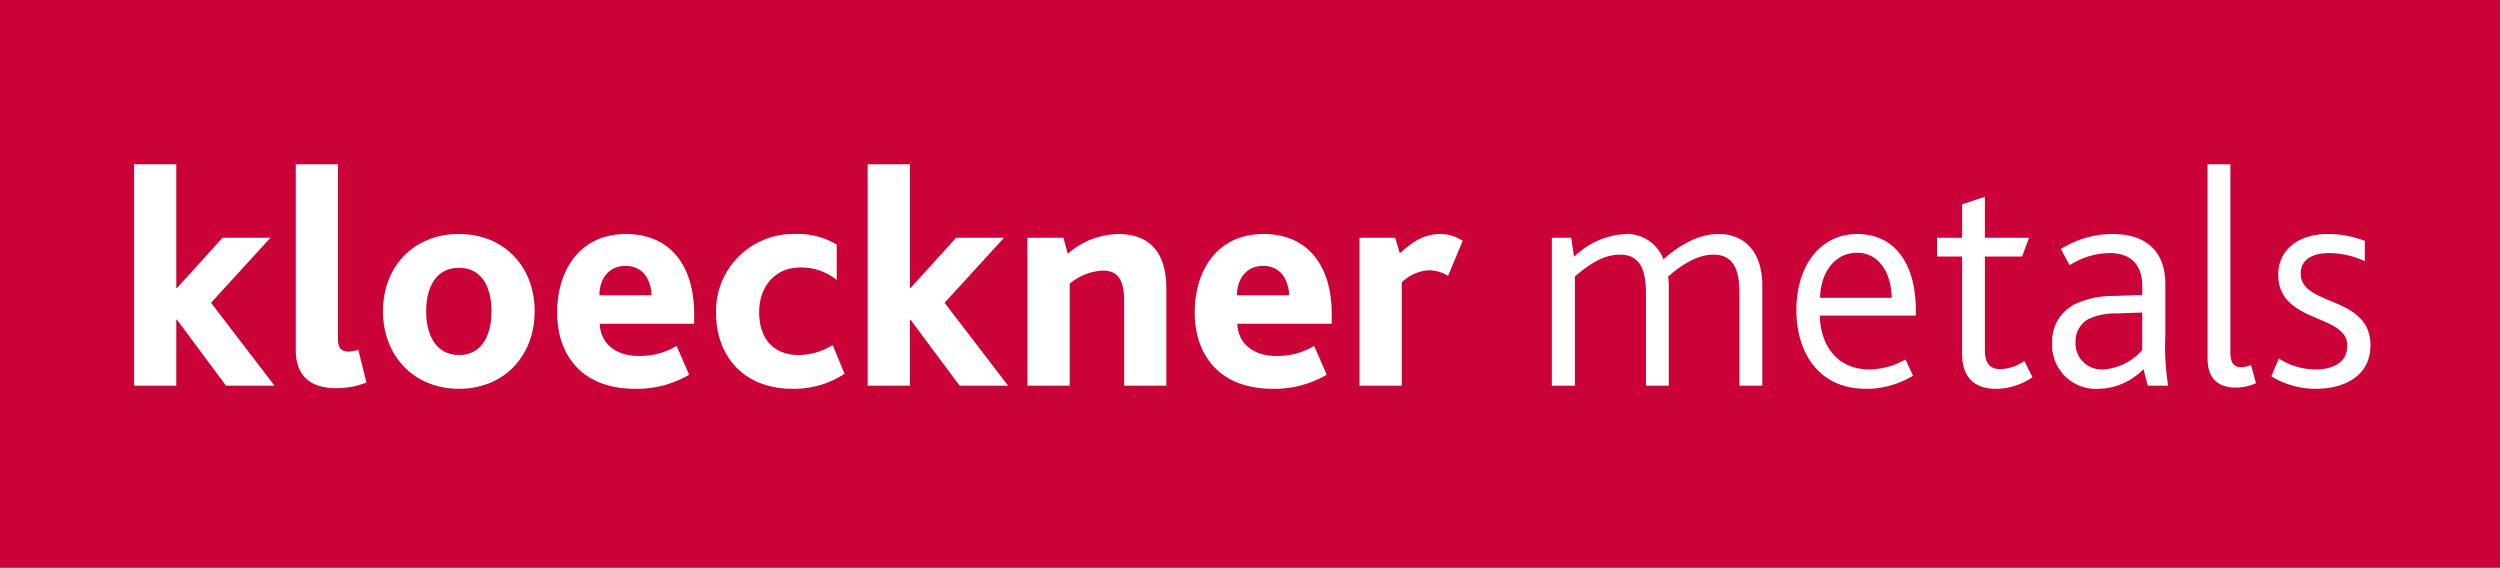
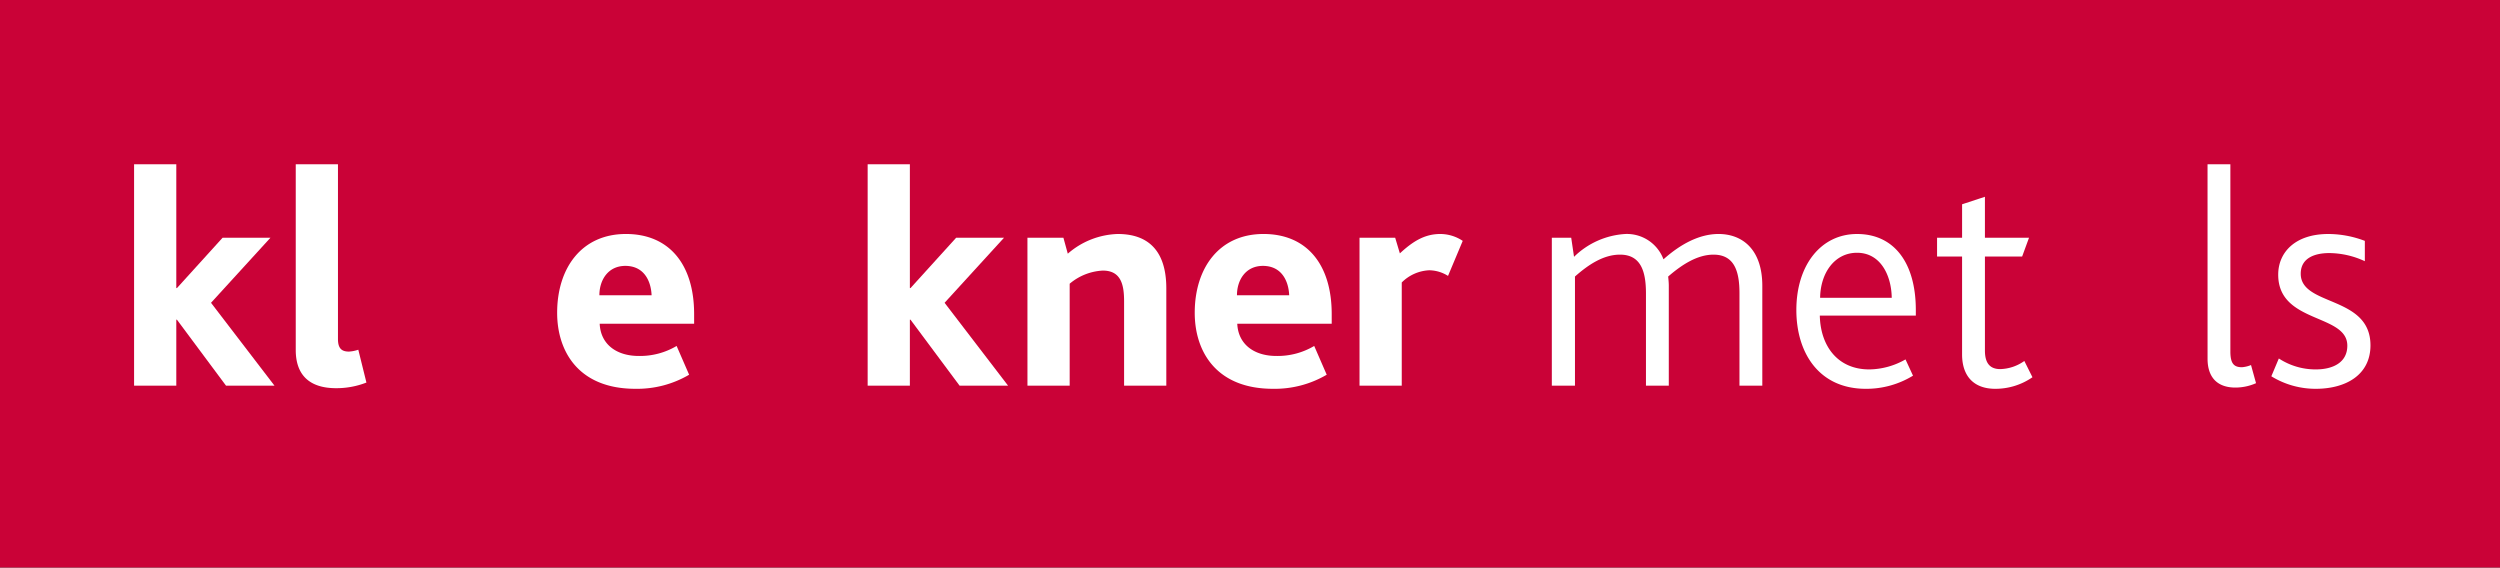
<svg xmlns="http://www.w3.org/2000/svg" width="299.682" height="68.031" viewBox="0 0 299.682 68.031">
  <rect x="0" y="0" width="299.682" height="68.031" fill="#333333" stroke="none" />
  <defs>
    <style>.cls-1{fill:#ca0237;}.cls-2{fill:#fff;}</style>
  </defs>
  <g id="Ebene_2" data-name="Ebene 2">
    <g id="Ebene_1-2" data-name="Ebene 1">
      <polygon class="cls-1" points="0 0 0 68.031 299.682 68.031 299.682 0 0 0 0 0" />
      <path class="cls-2" d="M16.073,19.689h5.061v14.846h.075l5.473-6.036h5.737l-7.123,7.798,7.61,9.935h-5.811l-5.886-7.911h-.075V46.233h-5.061Z" />
      <path class="cls-2" d="M35.452,19.689h5.061V40.646c0,1.162.487,1.5,1.313,1.5a4.153,4.153,0,0,0,1.124-.225l.974,3.937a9.873,9.873,0,0,1-3.636.675c-3.186,0-4.836-1.574-4.836-4.574Z" />
-       <path class="cls-2" d="M45.91,37.31c0-5.361,3.674-9.26,9.109-9.26,5.399,0,9.073,3.899,9.073,9.26,0,5.361-3.674,9.297-9.073,9.297C49.621,46.607,45.91,42.671,45.91,37.31Zm13.009,0c0-2.999-1.238-5.211-3.899-5.211s-3.936,2.212-3.936,5.211c0,2.999,1.274,5.248,3.936,5.248S58.919,40.309,58.919,37.31Z" />
      <path class="cls-2" d="M71.886,38.809c.112,2.474,2.025,3.861,4.686,3.861a8.582,8.582,0,0,0,4.536-1.2l1.5,3.449a12.3,12.3,0,0,1-6.449,1.687c-6.785,0-9.372-4.461-9.372-9.11,0-5.361,2.924-9.448,8.247-9.448,5.174,0,8.173,3.637,8.173,9.598V38.809Zm6.223-3.412c-.075-1.762-.937-3.524-3.149-3.524-2.062,0-3.111,1.687-3.111,3.524Z" />
-       <path class="cls-2" d="M85.83,37.46a9.263,9.263,0,0,1,9.56-9.41,8.929,8.929,0,0,1,4.911,1.275v4.236a6.807,6.807,0,0,0-4.349-1.5c-3.112,0-4.949,2.362-4.949,5.361,0,3.336,1.874,5.136,4.724,5.136a7.766,7.766,0,0,0,4.086-1.2l1.425,3.449a11.027,11.027,0,0,1-6.224,1.799C89.128,46.607,85.83,42.671,85.83,37.46Z" />
      <path class="cls-2" d="M104.008,19.689h5.061v14.846h.075l5.473-6.036h5.737l-7.123,7.798,7.61,9.935h-5.811l-5.886-7.911h-.075V46.233h-5.061Z" />
      <path class="cls-2" d="M123.162,28.499H127.474l.525,1.912a9.525,9.525,0,0,1,5.998-2.362c2.85,0,5.812,1.237,5.812,6.523V46.233h-5.061V36.11c0-1.987-.376-3.674-2.549-3.674a6.646,6.646,0,0,0-3.974,1.575V46.233h-5.061Z" />
      <path class="cls-2" d="M148.315,38.809c.112,2.474,2.025,3.861,4.686,3.861a8.582,8.582,0,0,0,4.536-1.2l1.5,3.449a12.3,12.3,0,0,1-6.449,1.687c-6.785,0-9.372-4.461-9.372-9.11,0-5.361,2.924-9.448,8.247-9.448,5.174,0,8.173,3.637,8.173,9.598V38.809Zm6.223-3.412c-.075-1.762-.937-3.524-3.149-3.524-2.062,0-3.111,1.687-3.111,3.524Z" />
      <path class="cls-2" d="M162.97,28.499h4.274l.562,1.875c1.499-1.387,2.924-2.324,4.836-2.324a4.845,4.845,0,0,1,2.699.825l-1.762,4.199a4.322,4.322,0,0,0-2.249-.675,4.965,4.965,0,0,0-3.299,1.462V46.233h-5.061Z" />
      <path class="cls-2" d="M186.022,28.499h2.324l.337,2.287a9.585,9.585,0,0,1,6.149-2.737,4.682,4.682,0,0,1,4.574,3.036c2.099-1.874,4.348-3.036,6.598-3.036,2.85,0,5.249,1.837,5.249,6.223V46.233h-2.738v-11.097c0-2.587-.6-4.611-3.111-4.611-1.912,0-3.749,1.162-5.436,2.624.037.375.075.75.075,1.087V46.233h-2.737V35.173c0-2.624-.601-4.649-3.112-4.649-1.949,0-3.749,1.162-5.398,2.624V46.233h-2.774Z" />
      <path class="cls-2" d="M215.334,37.16c0-5.398,2.962-9.11,7.273-9.11,4.499,0,7.048,3.524,7.048,9.11v.675H218.146c.075,3.637,2.137,6.448,5.923,6.448a8.934,8.934,0,0,0,4.349-1.2l.899,1.95a10.7,10.7,0,0,1-5.661,1.574C218.071,46.607,215.334,42.334,215.334,37.16Zm11.434-1.462c-.037-2.699-1.349-5.398-4.161-5.398-2.699,0-4.387,2.437-4.424,5.398Z" />
      <path class="cls-2" d="M235.2,42.484V30.749H232.201V28.499h3V24.488l2.737-.9v4.911h5.286l-.824,2.249h-4.461V42.033c0,1.537.637,2.212,1.837,2.212a5.204,5.204,0,0,0,2.887-.974l.974,1.949a7.786,7.786,0,0,1-4.461,1.387C236.624,46.607,235.2,45.108,235.2,42.484Z" />
-       <path class="cls-2" d="M256.941,44.245a7.652,7.652,0,0,1-5.323,2.362,5.253,5.253,0,0,1-5.623-5.473,4.99,4.99,0,0,1,2.999-4.799,10.792,10.792,0,0,1,4.424-.862l3.374-.112V34.236c0-2.699-1.612-3.899-3.824-3.899a8.945,8.945,0,0,0-4.875,1.462l-1.049-1.95a11.579,11.579,0,0,1,6.224-1.799c3.674,0,6.298,1.799,6.298,6.036v6.111a29.755,29.755,0,0,0,.337,6.036H257.466Zm-3.261-6.673a7.433,7.433,0,0,0-3.337.675,3.013,3.013,0,0,0-1.537,2.737,3.109,3.109,0,0,0,3.299,3.299,6.735,6.735,0,0,0,4.686-2.324V37.46Z" />
      <path class="cls-2" d="M264.624,19.689h2.737V42.146c0,1.462.45,1.874,1.388,1.874a3.551,3.551,0,0,0,1.087-.262l.601,2.175a6.106,6.106,0,0,1-2.475.525c-2.249,0-3.336-1.312-3.336-3.449Z" />
      <path class="cls-2" d="M273.17,42.971a8.04,8.04,0,0,0,4.424,1.312c2.061,0,3.786-.824,3.786-2.849,0-3.861-8.285-2.624-8.285-8.51,0-2.699,2.062-4.874,5.998-4.874a12.345,12.345,0,0,1,4.387.825v2.437a10.26,10.26,0,0,0-4.274-.975c-1.686,0-3.411.562-3.411,2.474,0,3.936,8.36,2.587,8.36,8.585,0,3.524-2.924,5.211-6.56,5.211a10.113,10.113,0,0,1-5.324-1.5Z" />
    </g>
  </g>
</svg>